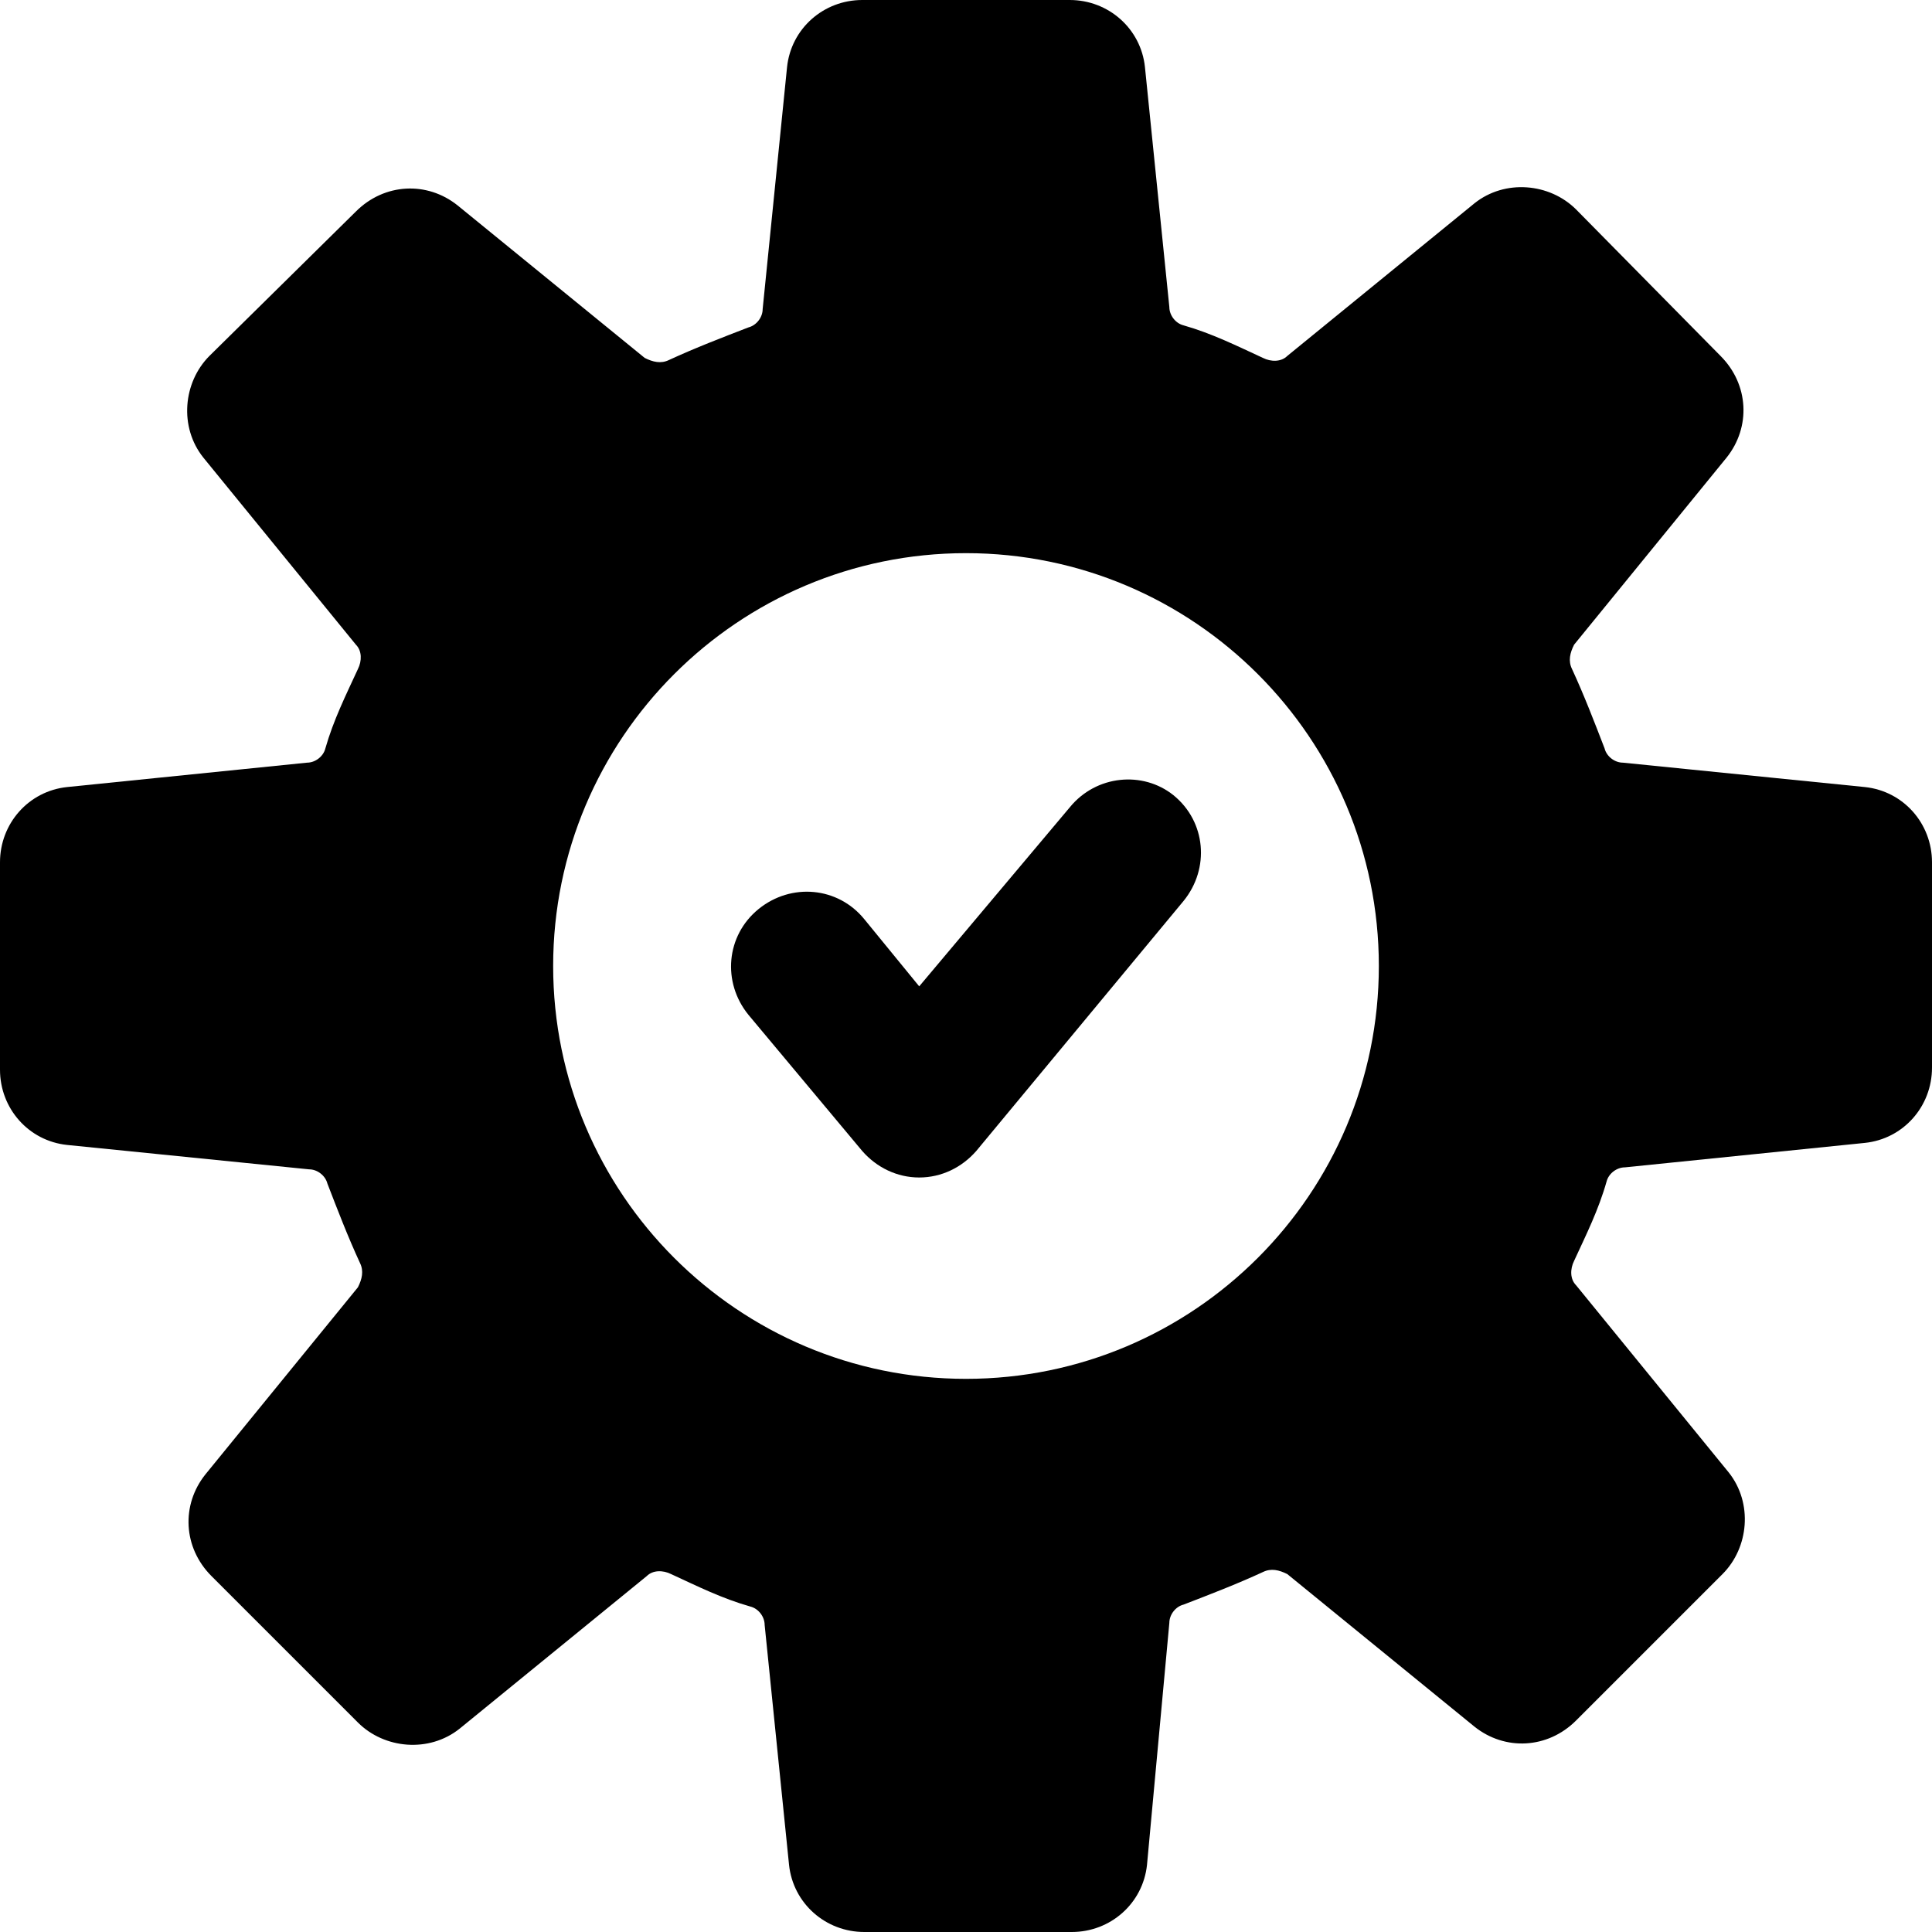
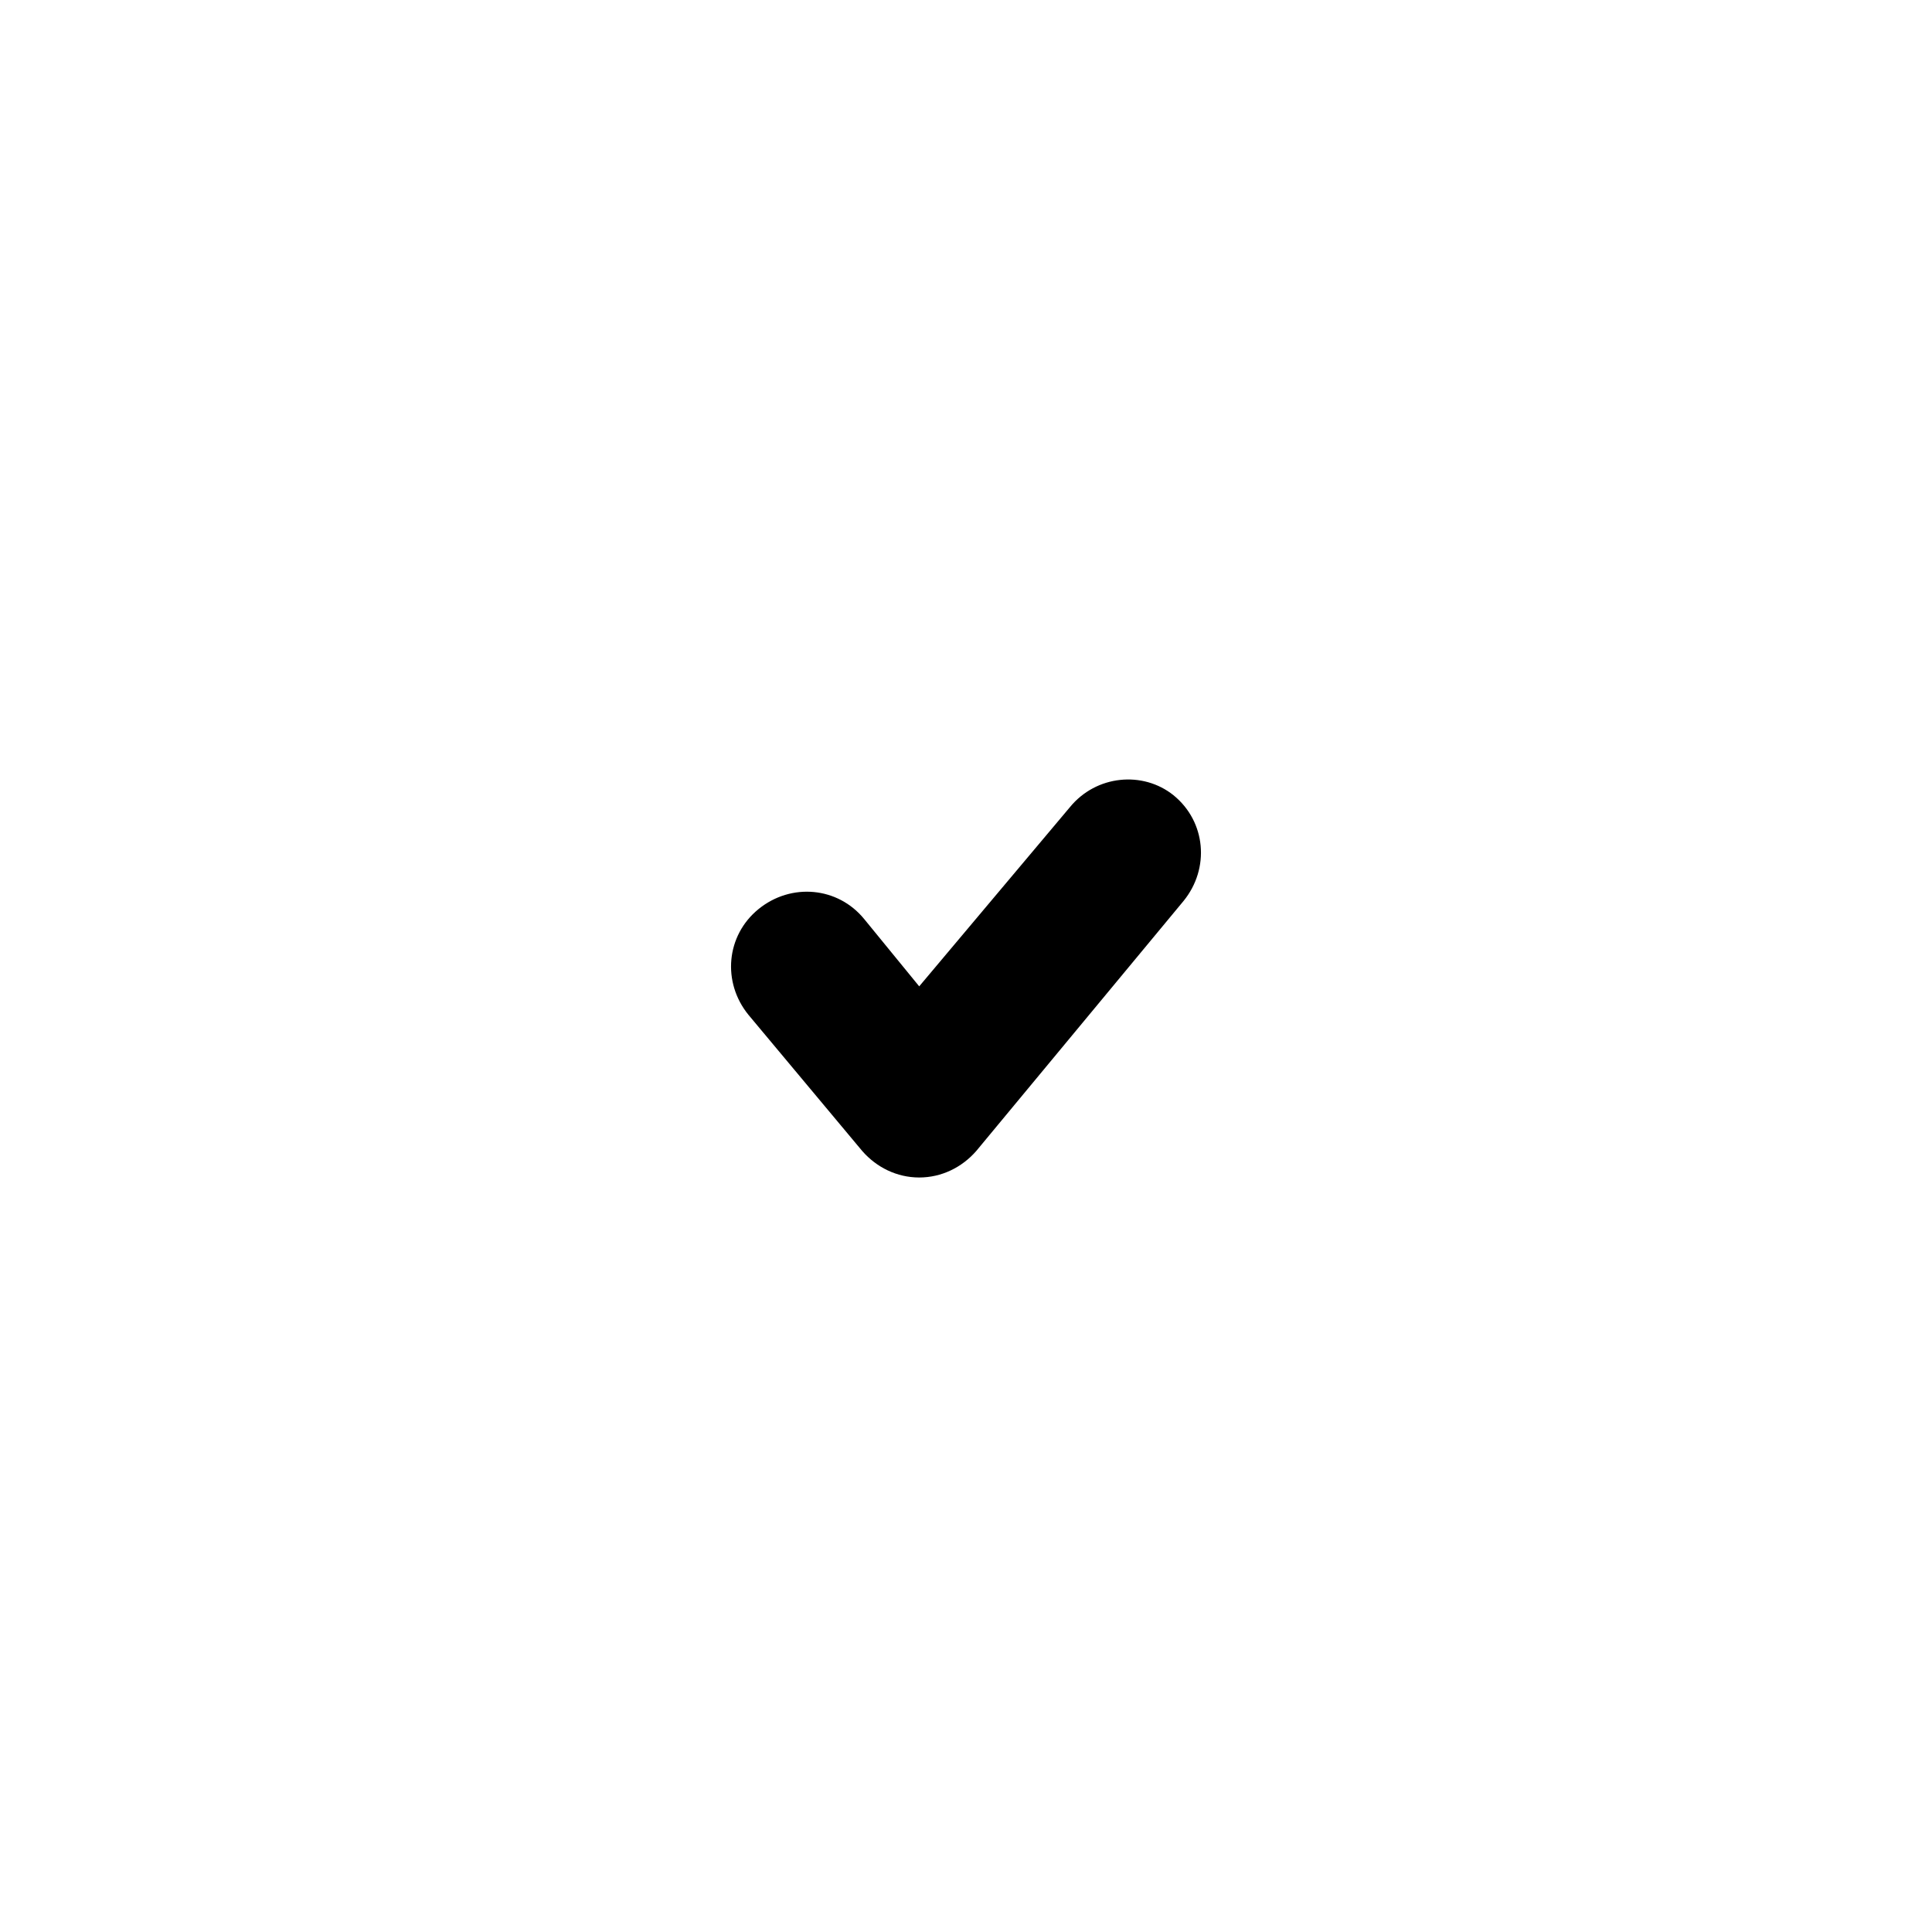
<svg xmlns="http://www.w3.org/2000/svg" width="32" height="32" viewBox="0 0 32 32" fill="none">
-   <path d="M30.888 13.036L26.88 12.632C26.745 12.632 26.61 12.53 26.577 12.396C26.408 11.958 26.24 11.52 26.038 11.082C25.971 10.947 26.004 10.813 26.072 10.678L28.598 7.579C29.002 7.074 28.968 6.366 28.497 5.895L26.105 3.469C25.667 3.032 24.926 2.964 24.421 3.368L21.322 5.895C21.221 5.996 21.053 5.996 20.918 5.928C20.48 5.726 20.076 5.524 19.604 5.389C19.47 5.356 19.368 5.221 19.368 5.086L18.964 1.112C18.897 0.472 18.358 0 17.718 0H14.282C13.642 0 13.103 0.472 13.036 1.112L12.632 5.12C12.632 5.255 12.53 5.389 12.396 5.423C11.958 5.592 11.52 5.76 11.082 5.962C10.947 6.029 10.813 5.996 10.678 5.928L7.579 3.402C7.074 2.998 6.366 3.032 5.895 3.503L3.469 5.895C3.032 6.333 2.964 7.074 3.368 7.579L5.895 10.678C5.996 10.779 5.996 10.947 5.928 11.082C5.726 11.52 5.524 11.924 5.389 12.396C5.356 12.53 5.221 12.632 5.086 12.632L1.112 13.036C0.472 13.103 0 13.642 0 14.282V17.718C0 18.358 0.472 18.897 1.112 18.964L5.12 19.368C5.255 19.368 5.389 19.47 5.423 19.604C5.592 20.042 5.76 20.48 5.962 20.918C6.029 21.053 5.996 21.187 5.928 21.322L3.402 24.421C2.998 24.926 3.032 25.634 3.503 26.105L5.928 28.53C6.366 28.968 7.107 29.036 7.613 28.632L10.712 26.105C10.813 26.004 10.981 26.004 11.116 26.072C11.554 26.274 11.958 26.476 12.43 26.61C12.564 26.644 12.665 26.779 12.665 26.914L13.069 30.888C13.137 31.528 13.676 32 14.316 32H17.752C18.392 32 18.93 31.528 18.998 30.888L19.368 26.88C19.368 26.745 19.47 26.61 19.604 26.577C20.042 26.408 20.48 26.24 20.918 26.038C21.053 25.971 21.187 26.004 21.322 26.072L24.421 28.598C24.926 29.002 25.634 28.968 26.105 28.497L28.53 26.072C28.968 25.634 29.036 24.893 28.632 24.387L26.105 21.288C26.004 21.187 26.004 21.019 26.072 20.884C26.274 20.446 26.476 20.042 26.61 19.57C26.644 19.436 26.779 19.335 26.914 19.335L30.888 18.93C31.528 18.863 32 18.324 32 17.684V14.282C32 13.642 31.528 13.103 30.888 13.036ZM16 22.838C12.227 22.838 9.162 19.773 9.162 16C9.162 12.227 12.227 9.162 16 9.162C19.773 9.162 22.838 12.227 22.838 16C22.838 19.773 19.773 22.838 16 22.838Z" fill="#050F97" style="fill:#050F97;fill:color(display-p3 0.02 0.059 0.592);fill-opacity:1;" />
  <path d="M17.718 13.373L15.225 16.337L14.316 15.225C13.878 14.686 13.103 14.619 12.564 15.057C12.025 15.495 11.958 16.269 12.396 16.808L14.282 19.065C14.518 19.335 14.855 19.503 15.225 19.503C15.596 19.503 15.933 19.335 16.169 19.065L19.604 14.922C20.042 14.383 19.975 13.608 19.436 13.171C18.931 12.766 18.156 12.834 17.718 13.373Z" fill="#375FFF" style="fill:#375FFF;fill:color(display-p3 0.216 0.373 1);fill-opacity:1;" />
</svg>